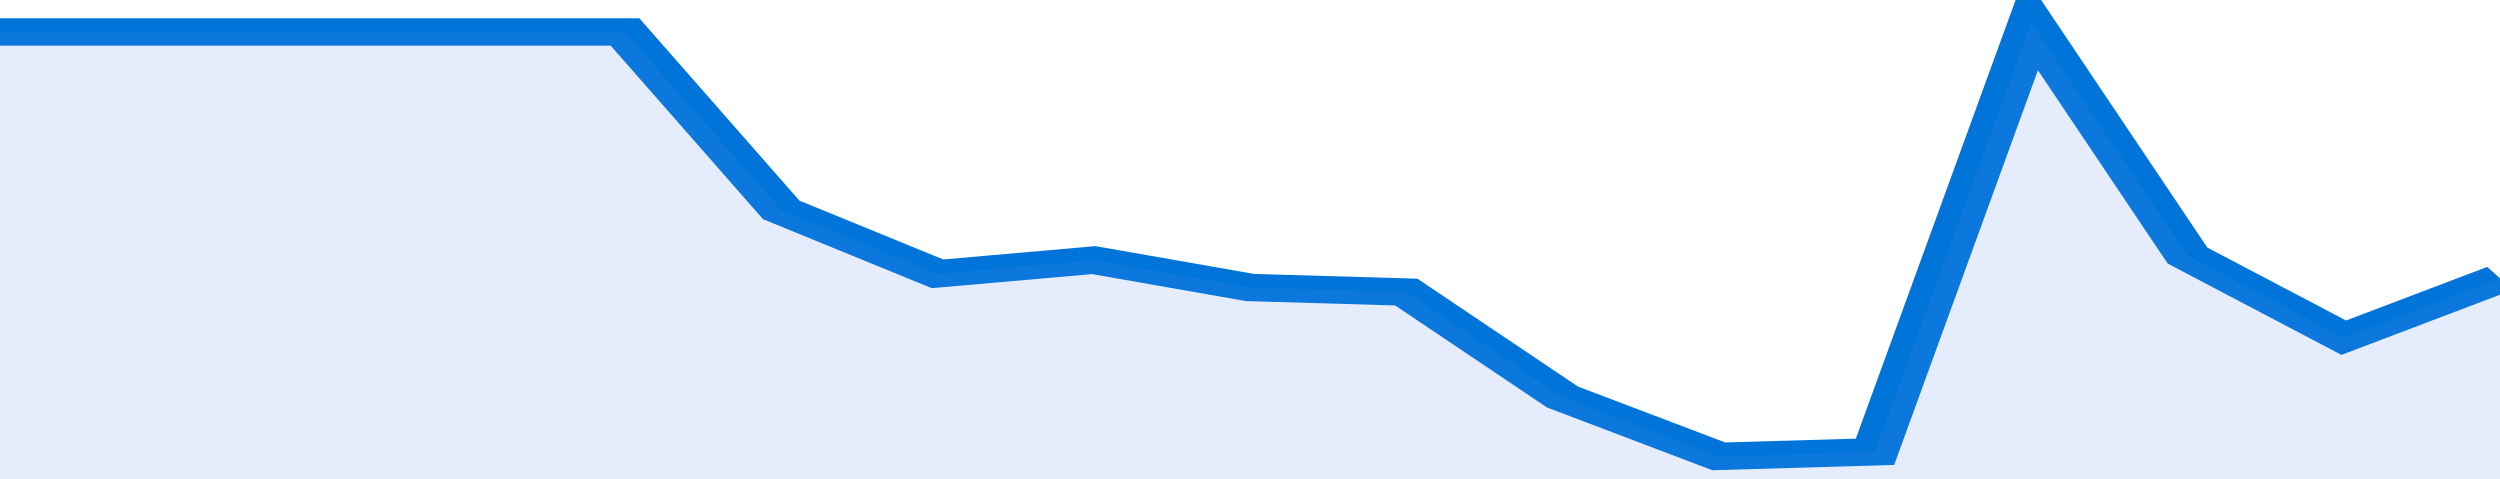
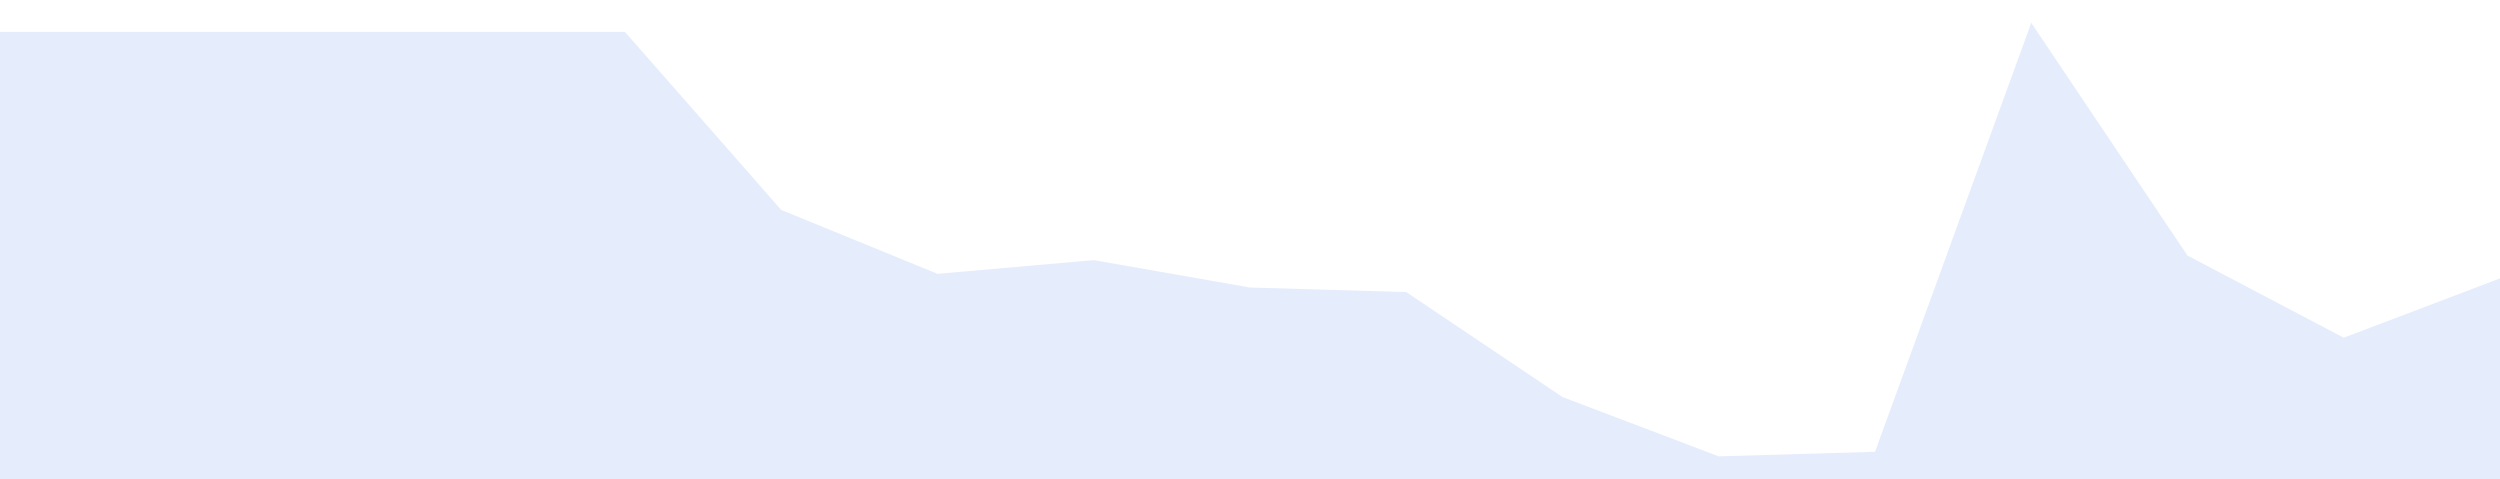
<svg xmlns="http://www.w3.org/2000/svg" viewBox="0 0 320 105" width="120" height="23" preserveAspectRatio="none">
-   <polyline fill="none" stroke="#0074d9" stroke-width="6" points="0, 7 20, 7 40, 7 60, 7 80, 7 100, 46 120, 60 140, 57 160, 63 180, 64 200, 87 220, 100 240, 99 260, 5 280, 56 300, 74 320, 61 320, 61 "> </polyline>
  <polygon fill="#5085ec" opacity="0.15" points="0, 105 0, 7 20, 7 40, 7 60, 7 80, 7 100, 46 120, 60 140, 57 160, 63 180, 64 200, 87 220, 100 240, 99 260, 5 280, 56 300, 74 320, 61 320, 105 " />
</svg>